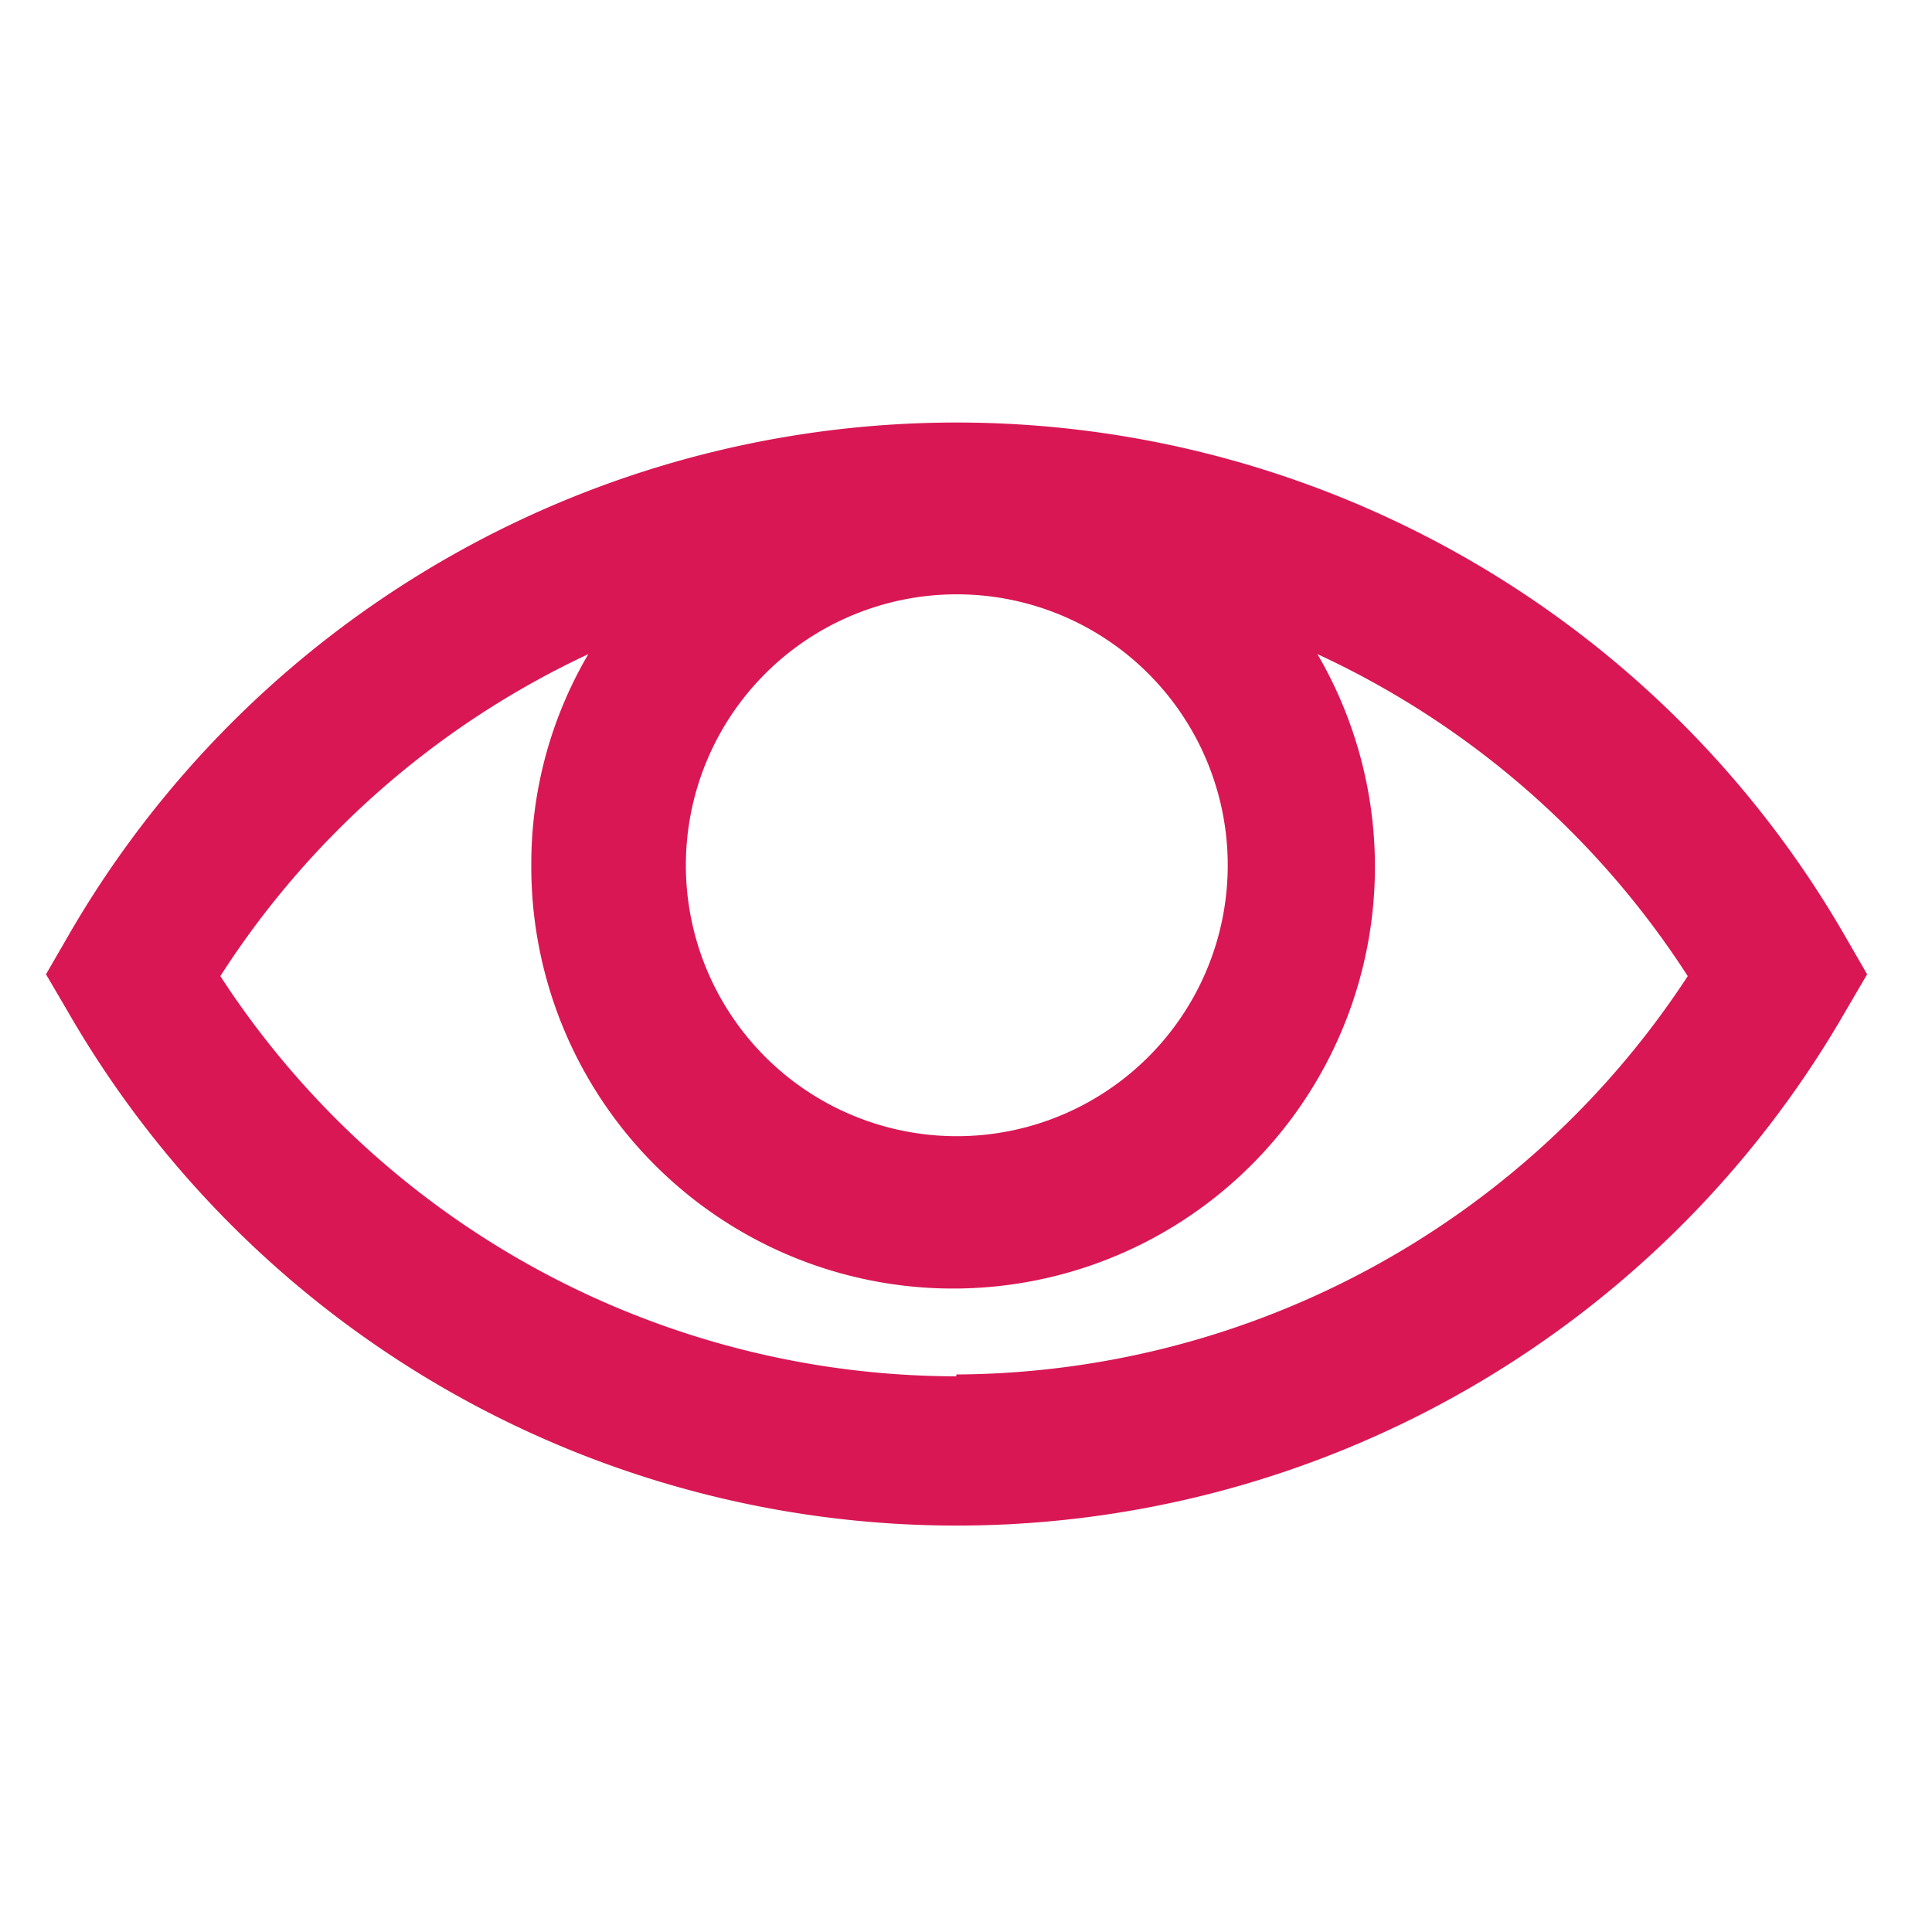
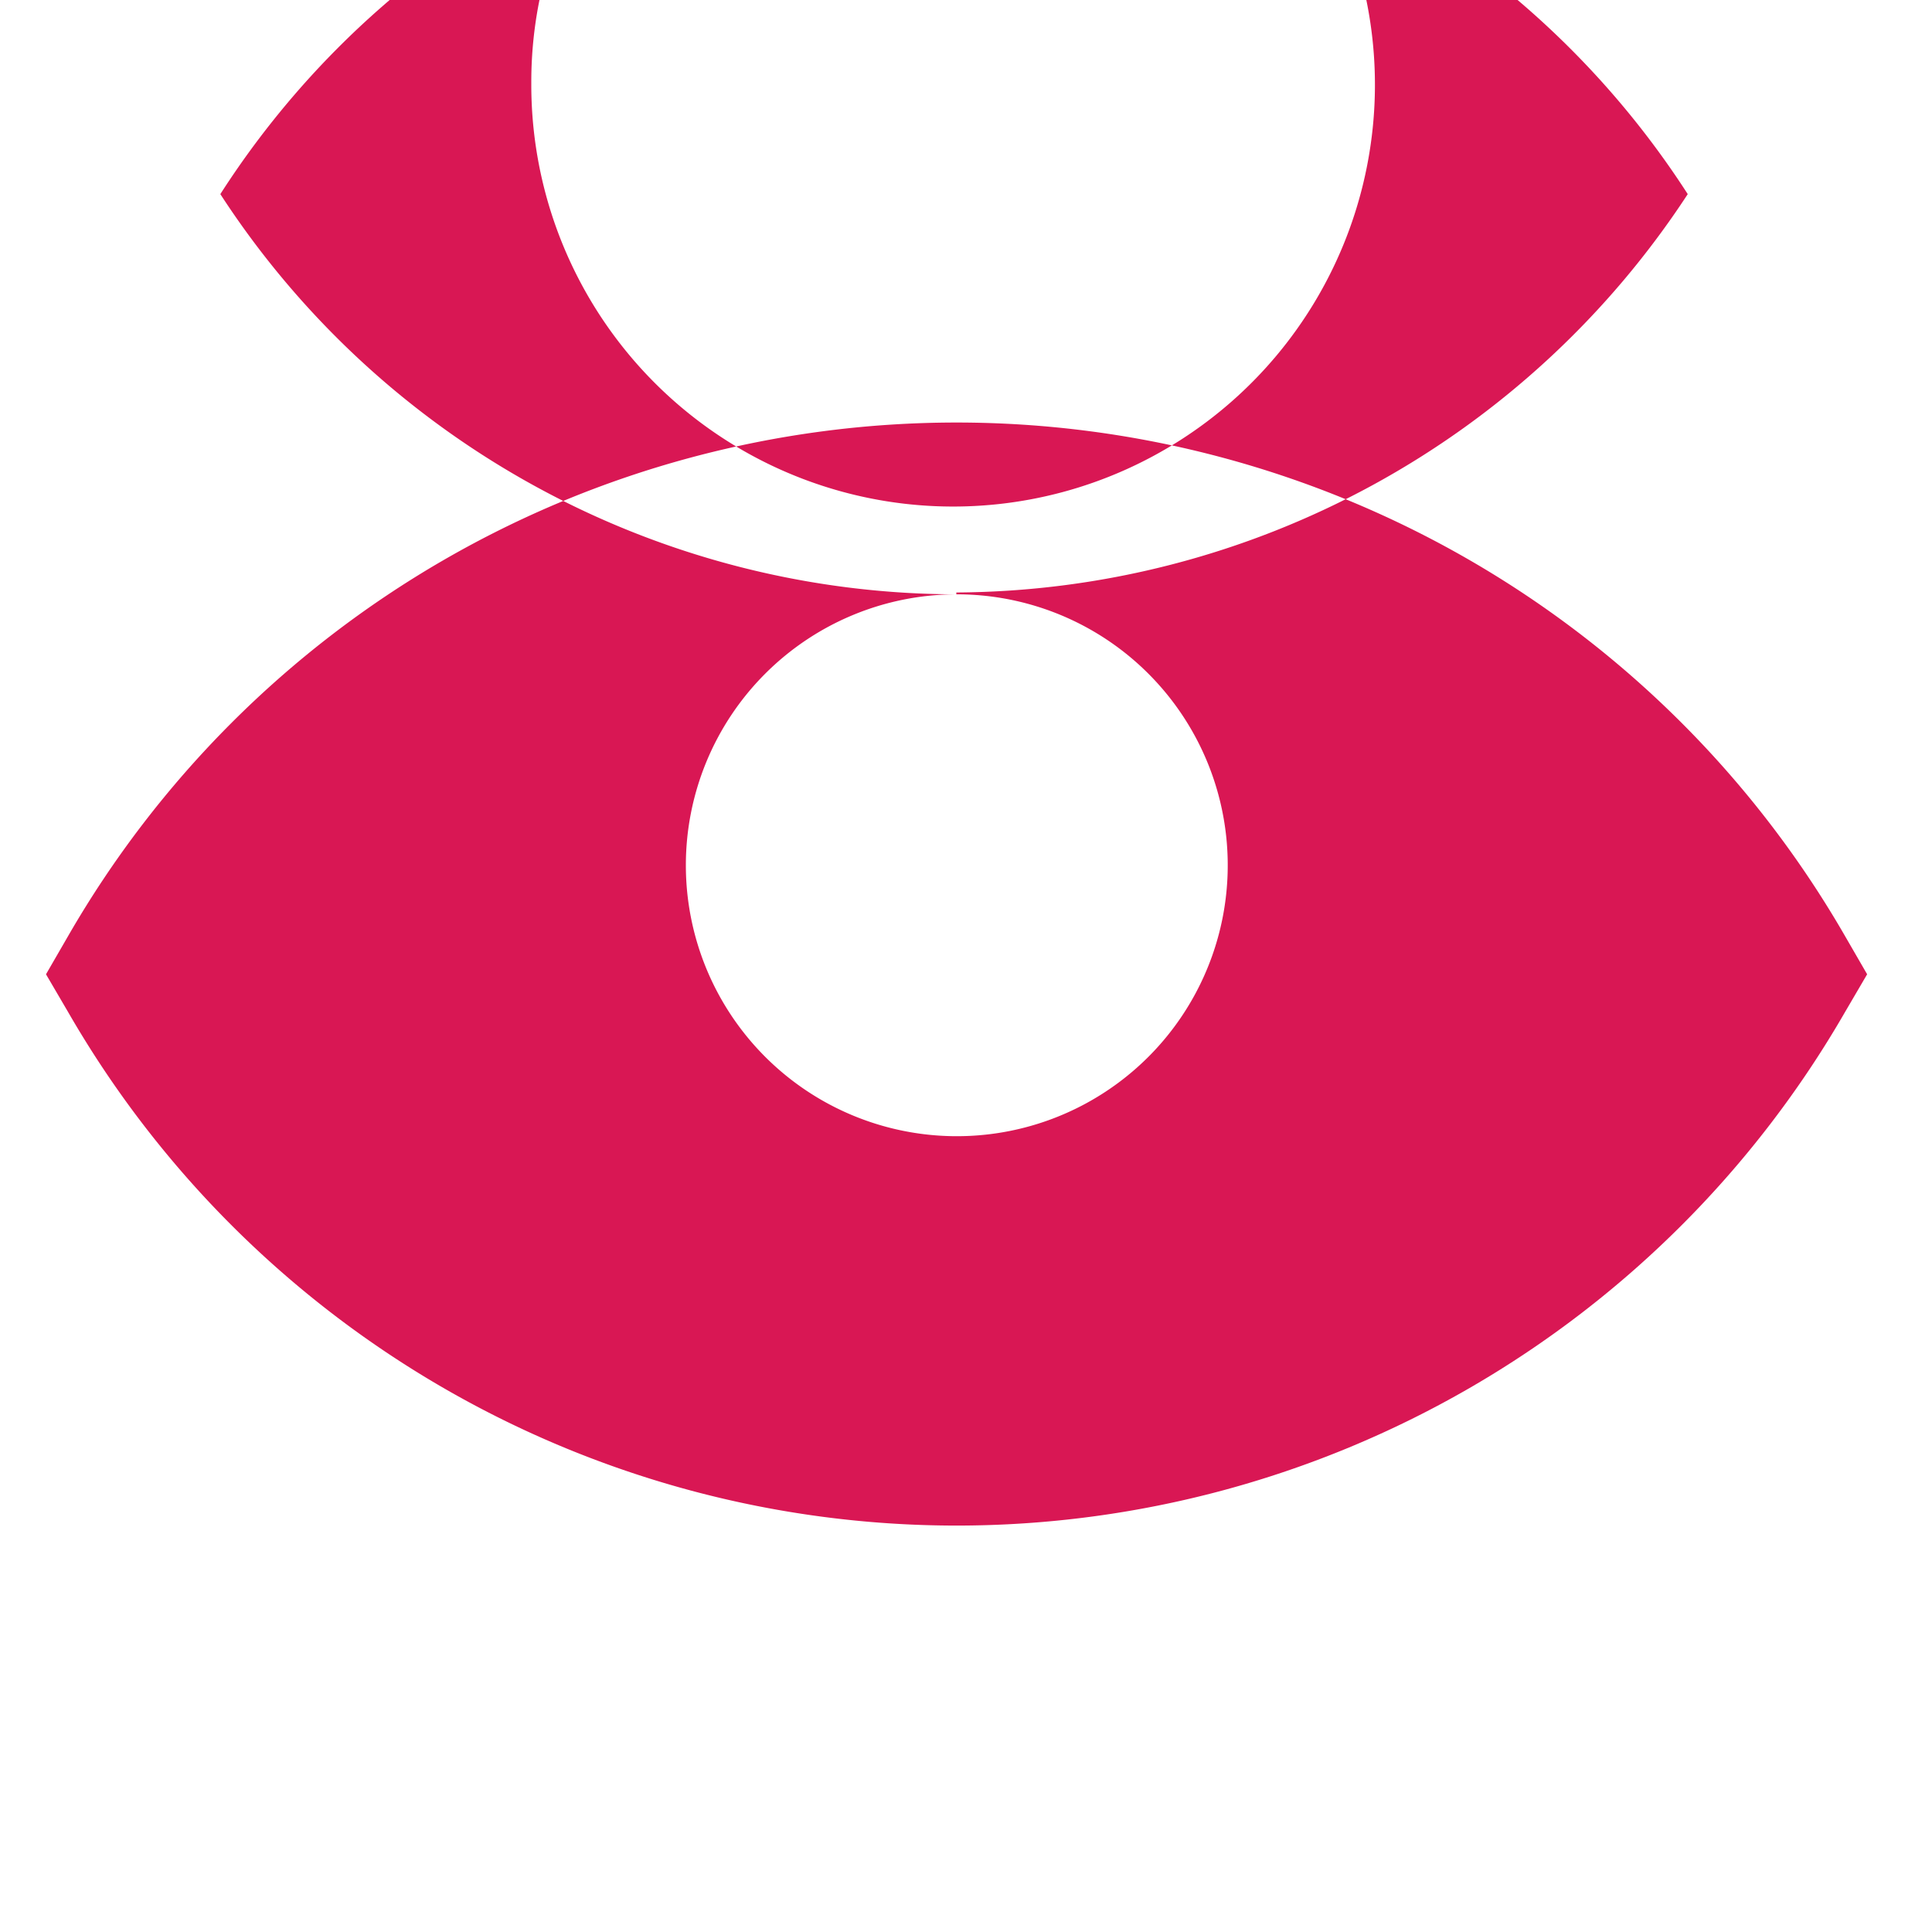
<svg xmlns="http://www.w3.org/2000/svg" width="42" height="42" version="1.2" preserveAspectRatio="none">
  <g>
    <title>Layer 1</title>
    <g id="svg_1">
-       <path d="m40.11,20.35a22.29,22.29 0 0 0 -38.63,0l-0.48,0.83l0.48,0.82a22.29,22.29 0 0 0 38.63,0l0.48,-0.82l-0.48,-0.83zm-19.32,-7.43a5.89,5.89 0 1 1 -5.88,5.89a5.89,5.89 0 0 1 5.88,-5.89zm0,17a19.11,19.11 0 0 1 -16,-8.7a19.13,19.13 0 0 1 8,-7a9,9 0 0 0 -1.24,4.59a9.17,9.17 0 1 0 17.09,-4.59a19.13,19.13 0 0 1 8.05,7a19.12,19.12 0 0 1 -15.9,8.66l0,0.04z" vector-effect="non-scaling-stroke" fill="#D91754" id="svg_2" />
+       <path d="m40.11,20.35a22.29,22.29 0 0 0 -38.63,0l-0.48,0.83l0.48,0.82a22.29,22.29 0 0 0 38.63,0l0.48,-0.82l-0.48,-0.83zm-19.32,-7.43a5.89,5.89 0 1 1 -5.88,5.89a5.89,5.89 0 0 1 5.88,-5.89za19.11,19.11 0 0 1 -16,-8.7a19.13,19.13 0 0 1 8,-7a9,9 0 0 0 -1.24,4.59a9.17,9.17 0 1 0 17.09,-4.59a19.13,19.13 0 0 1 8.05,7a19.12,19.12 0 0 1 -15.9,8.66l0,0.04z" vector-effect="non-scaling-stroke" fill="#D91754" id="svg_2" />
    </g>
  </g>
</svg>